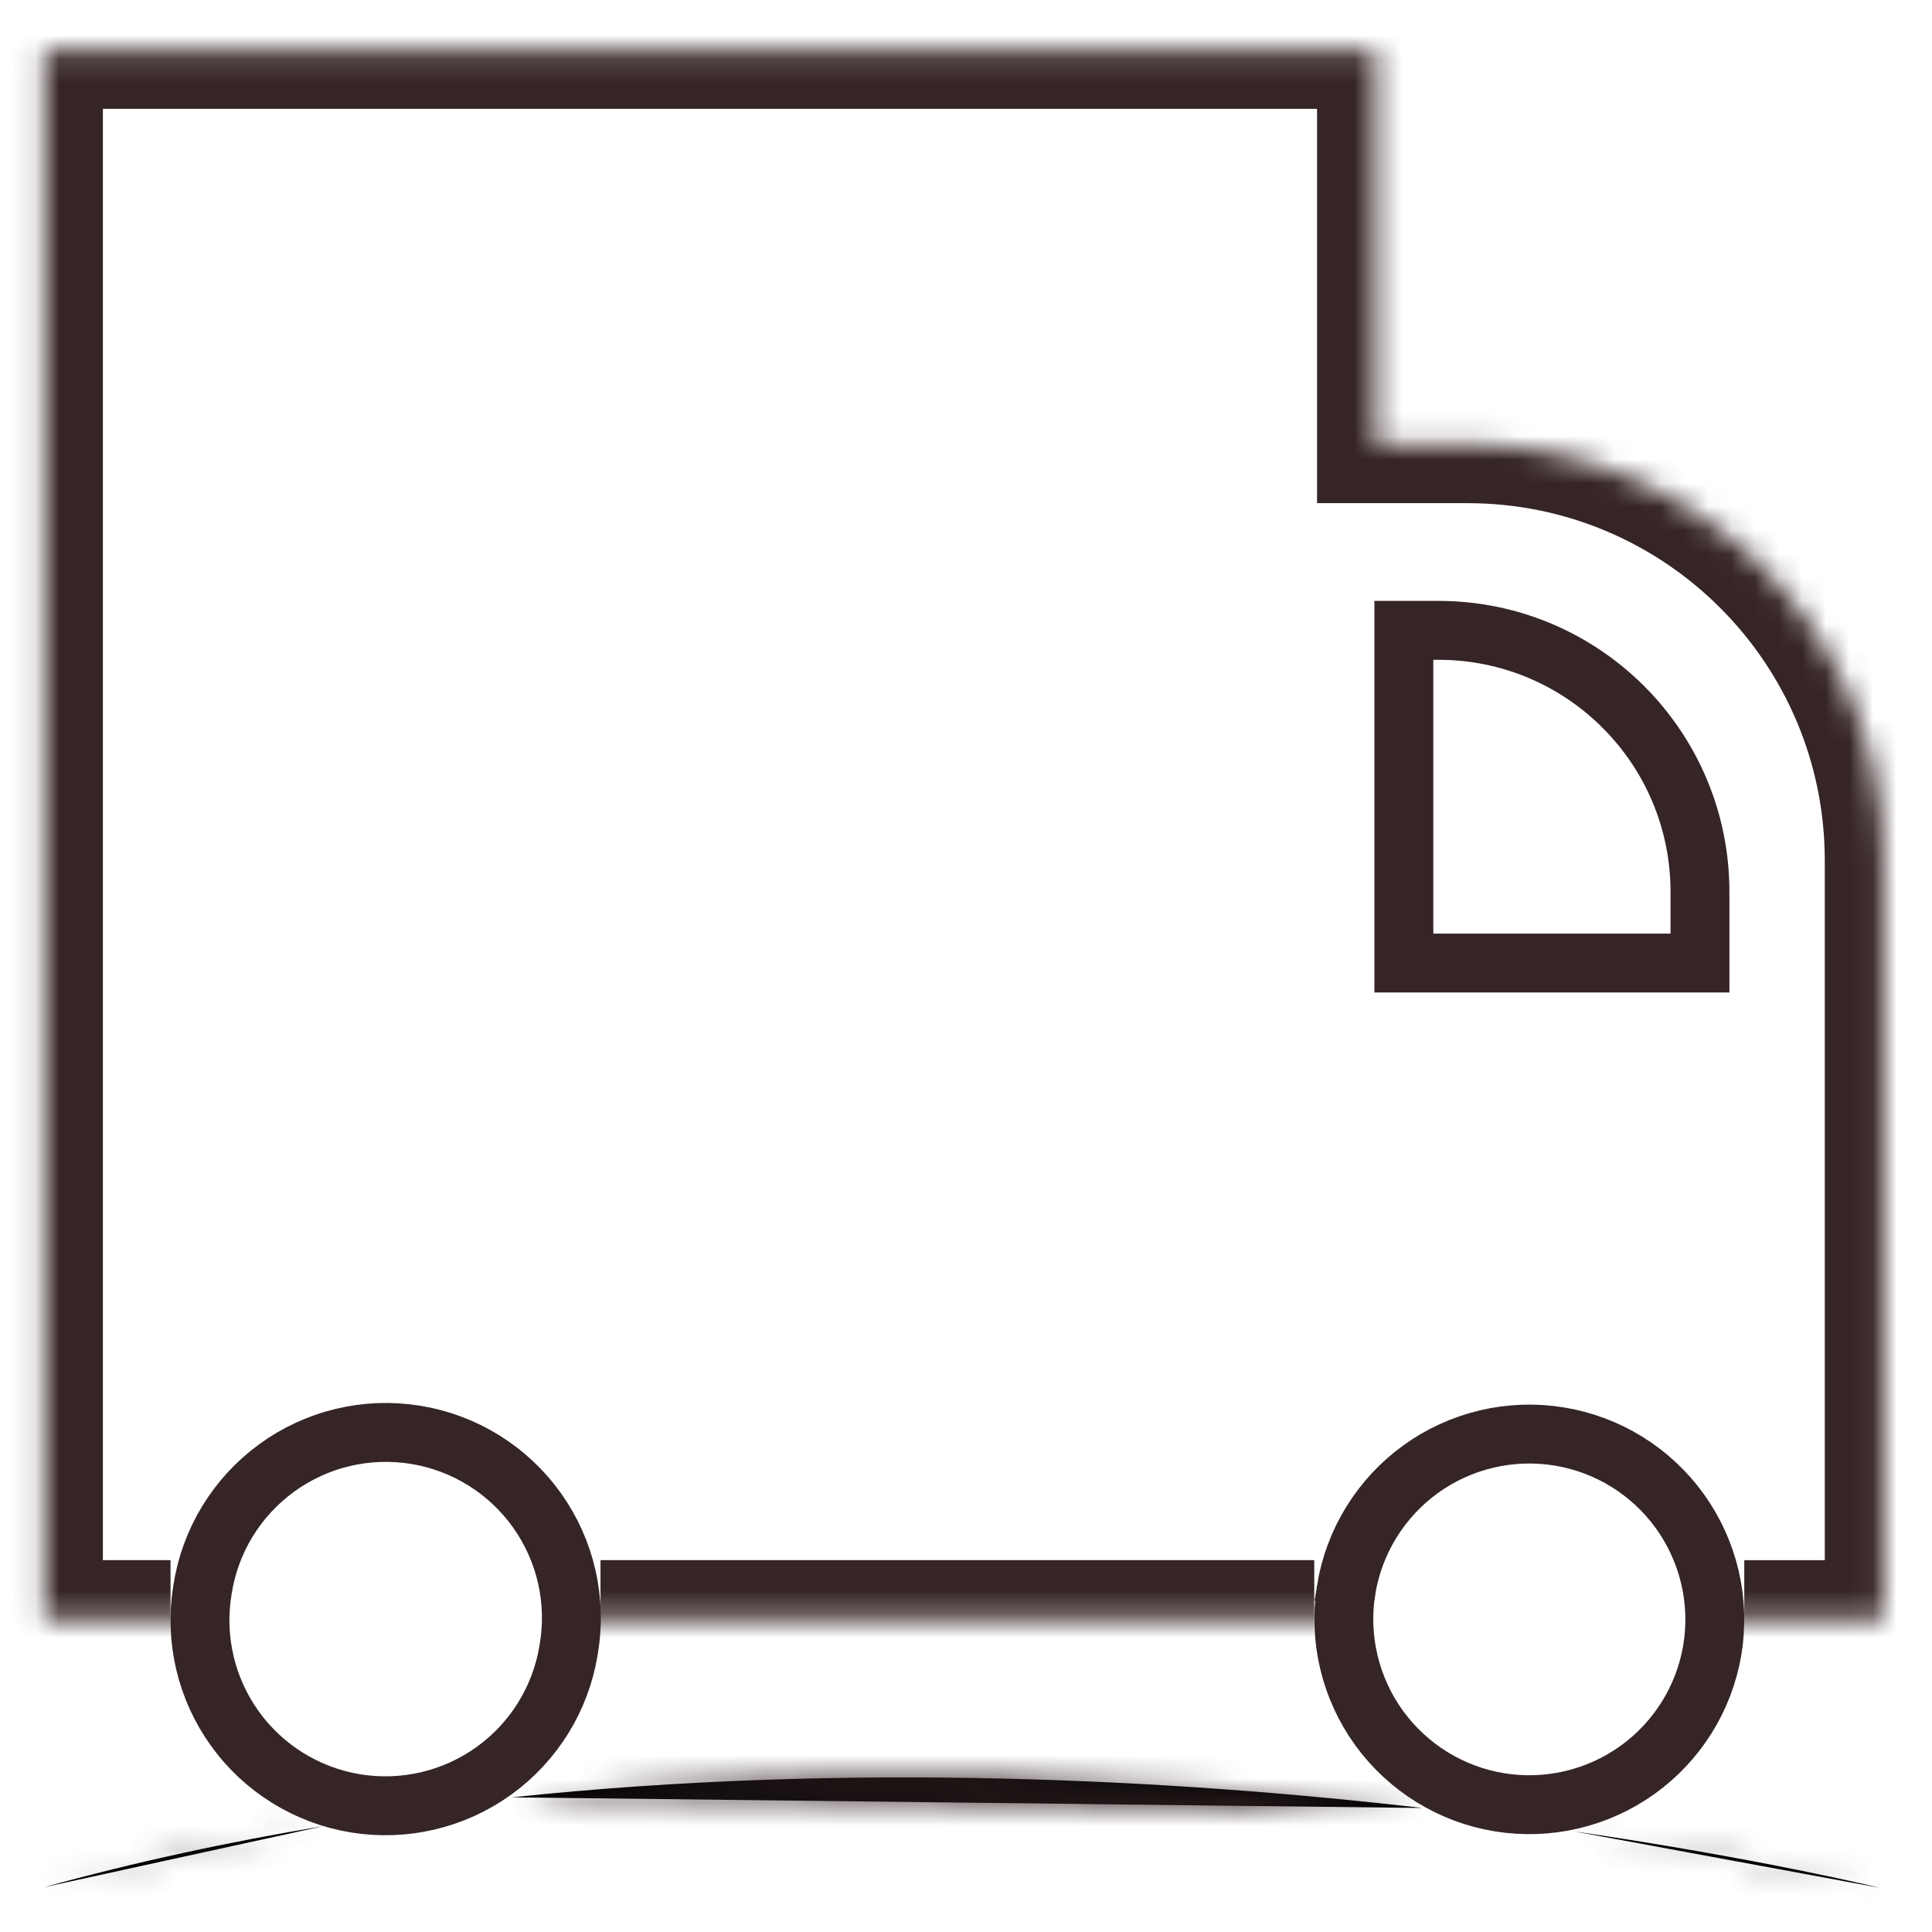
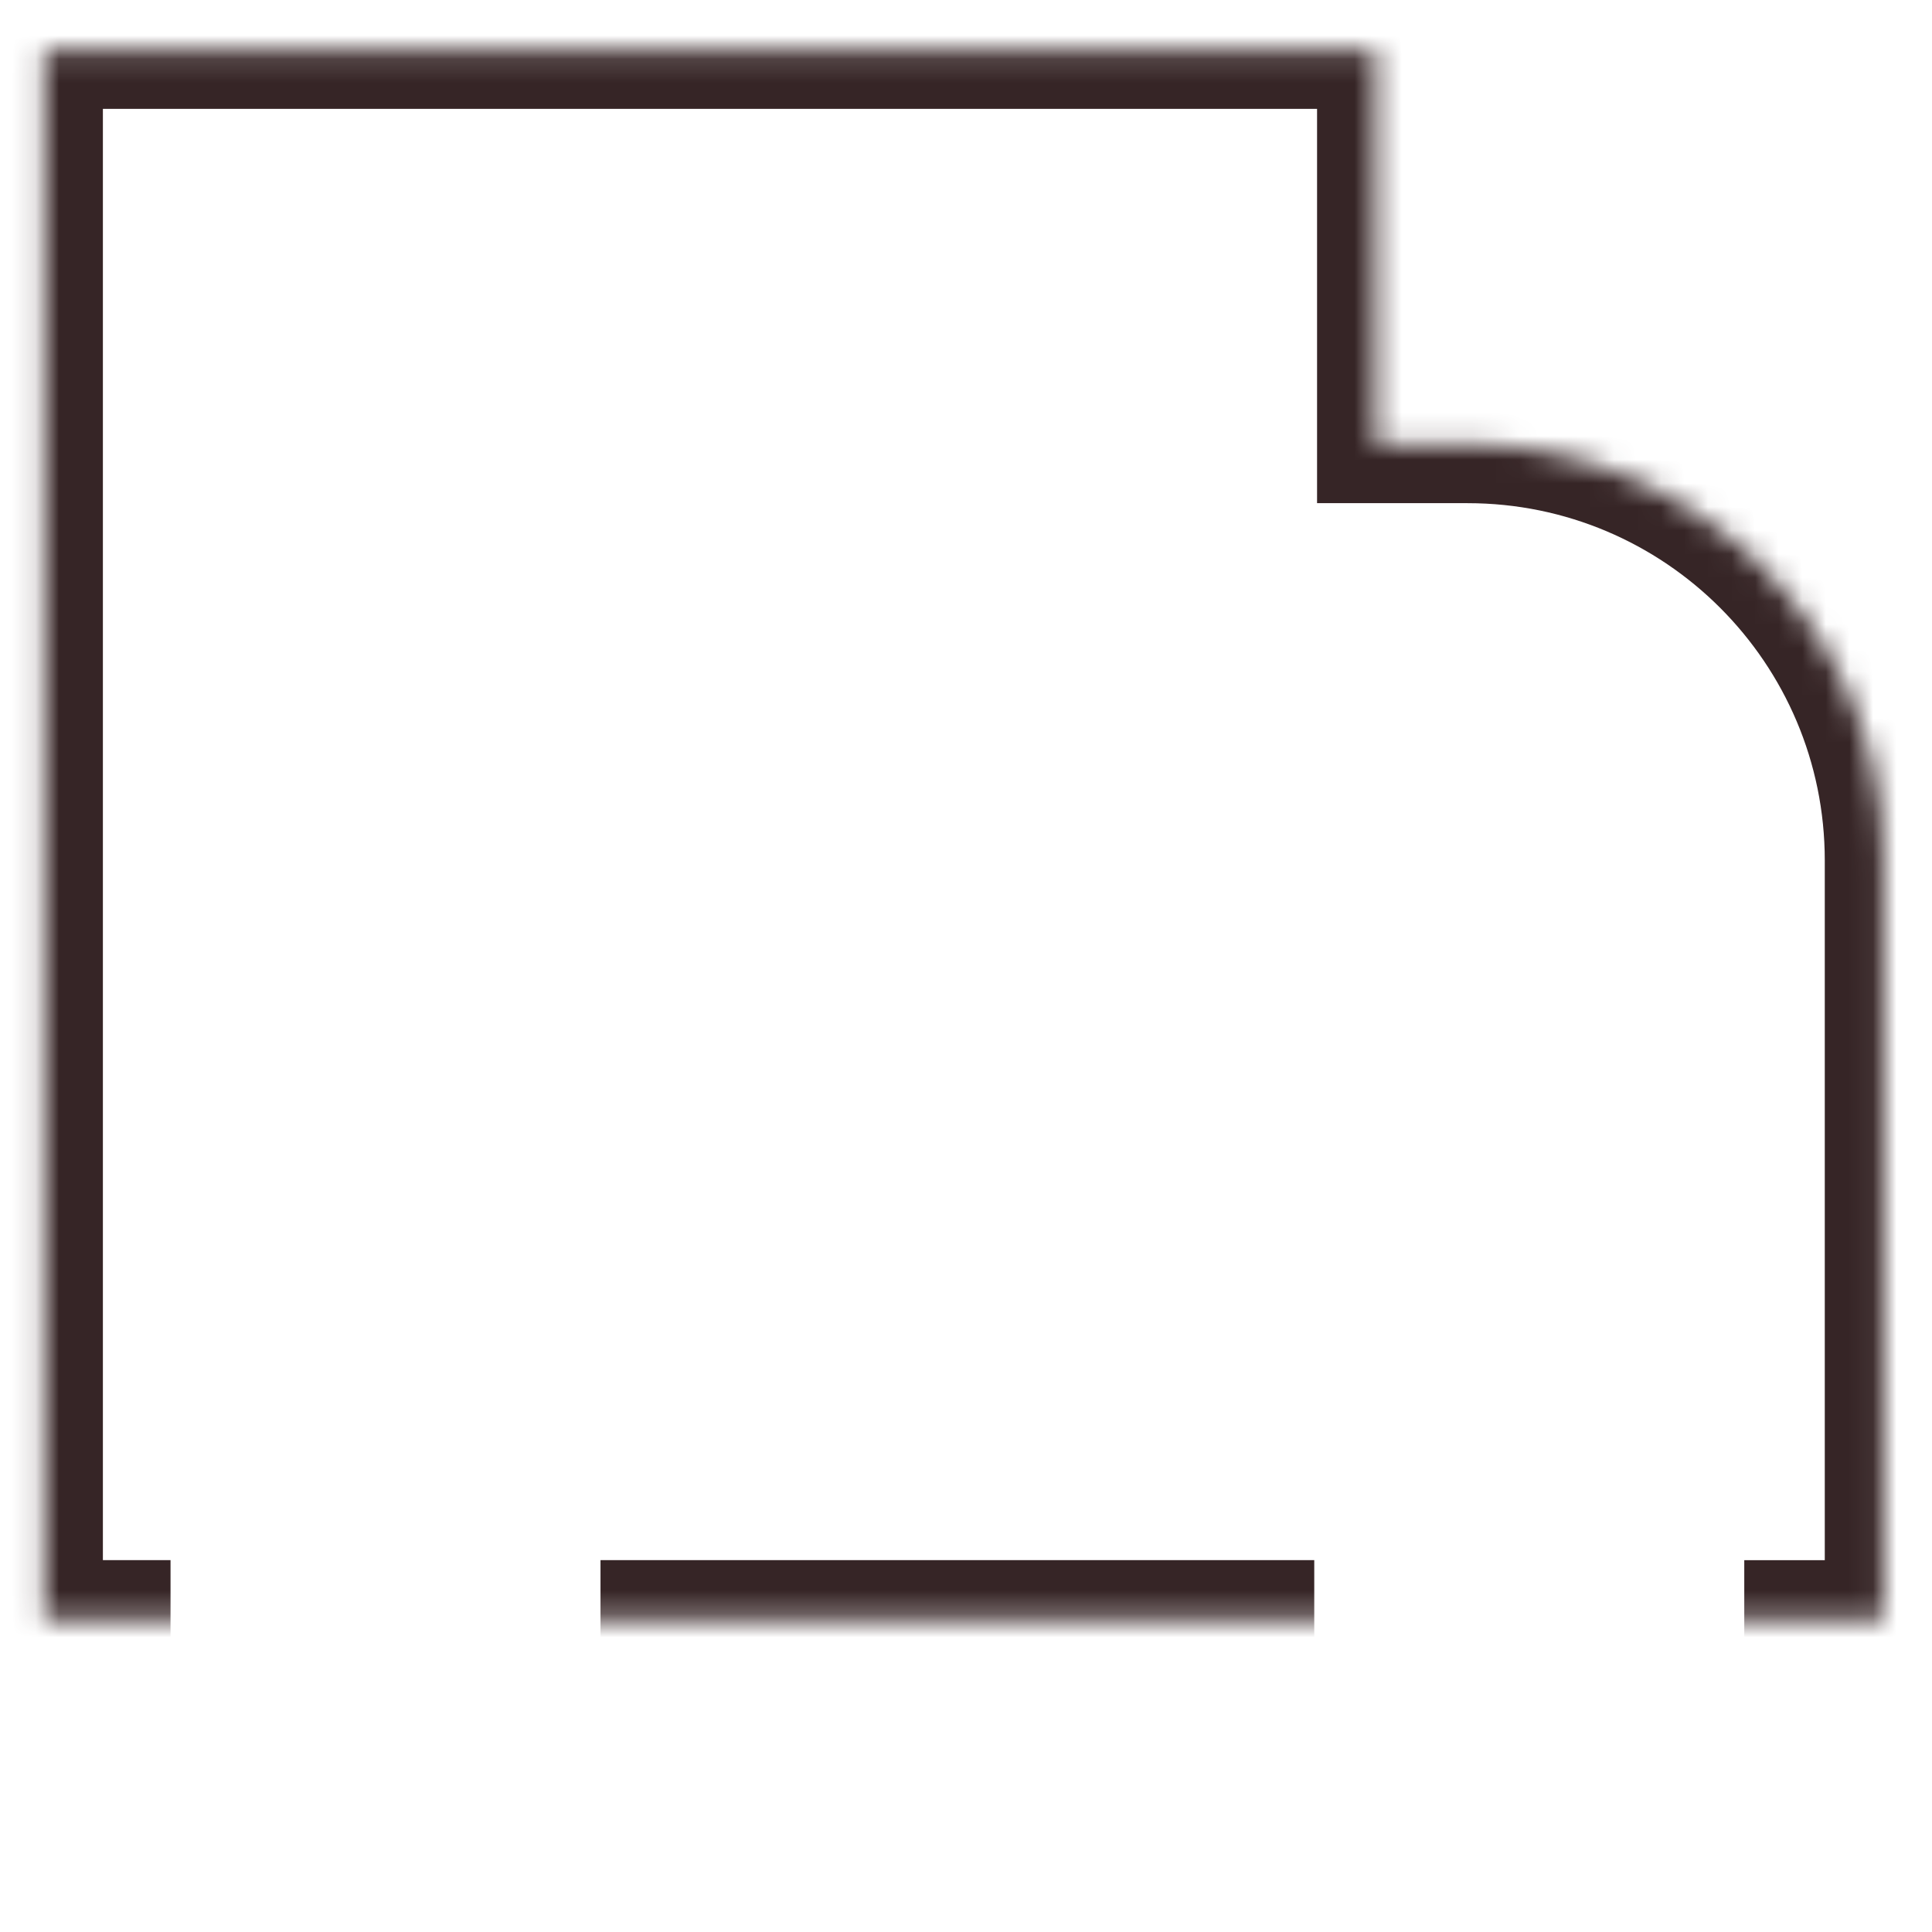
<svg xmlns="http://www.w3.org/2000/svg" fill="none" viewBox="0 0 82 82" height="82" width="82">
  <mask fill="white" id="path-1-inside-1_37_5">
    <path d="M7.238 68.717H1.867V2.12H58.4V18.856H62.286C72.041 18.856 79.949 26.764 79.949 36.519V68.718H74.032M55.781 68.717H25.487Z" />
  </mask>
  <path mask="url(#path-1-inside-1_37_5)" fill="#362526" d="M1.867 68.717H-0.633V71.217H1.867V68.717ZM1.867 2.12V-0.38H-0.633V2.12H1.867ZM58.4 2.12H60.9V-0.38H58.4V2.12ZM58.4 18.856H55.9V21.356H58.4V18.856ZM79.949 68.718V71.218H82.449V68.718H79.949ZM7.238 68.717V66.217H1.867V68.717V71.217H7.238V68.717ZM1.867 68.717H4.367V2.12H1.867H-0.633V68.717H1.867ZM1.867 2.12V4.62H58.4V2.12V-0.38H1.867V2.12ZM58.4 2.12H55.9V18.856H58.4H60.9V2.12H58.4ZM58.4 18.856V21.356H62.286V18.856V16.356H58.4V18.856ZM62.286 18.856V21.356C70.66 21.356 77.449 28.145 77.449 36.519H79.949H82.449C82.449 25.383 73.422 16.356 62.286 16.356V18.856ZM79.949 36.519H77.449V68.718H79.949H82.449V36.519H79.949ZM79.949 68.718V66.218H74.032V68.718V71.218H79.949V68.718ZM55.781 68.717V66.217H25.487V68.717V71.217H55.781V68.717Z" />
-   <path stroke-width="2.5" stroke="#362526" d="M14.55 61.011C15.563 60.769 16.614 60.731 17.642 60.898C18.67 61.066 19.654 61.435 20.539 61.985C21.423 62.536 22.189 63.256 22.793 64.105C23.396 64.953 23.827 65.912 24.057 66.928C24.288 67.943 24.314 68.995 24.135 70.02L24.133 70.034C23.798 72.095 22.657 73.939 20.962 75.159C19.268 76.379 17.157 76.876 15.096 76.541C13.035 76.205 11.191 75.065 9.971 73.37C8.751 71.676 8.254 69.566 8.589 67.505L8.591 67.491C8.747 66.462 9.105 65.473 9.646 64.583C10.187 63.693 10.899 62.919 11.741 62.306C12.582 61.693 13.537 61.252 14.55 61.011ZM63.095 61.077C64.104 60.839 65.15 60.801 66.172 60.968C67.195 61.134 68.175 61.501 69.056 62.047C69.937 62.593 70.701 63.307 71.305 64.149C71.909 64.991 72.341 65.945 72.577 66.954C72.812 67.962 72.846 69.007 72.676 70.028C72.331 72.081 71.188 73.912 69.496 75.124C67.803 76.336 65.7 76.829 63.646 76.495C61.592 76.161 59.754 75.026 58.533 73.341C57.312 71.655 56.808 69.555 57.131 67.499L57.13 67.498C57.294 66.476 57.658 65.496 58.201 64.614C58.744 63.732 59.456 62.965 60.295 62.358C61.135 61.751 62.087 61.316 63.095 61.077ZM61.051 26.754C67.182 26.754 72.152 31.724 72.152 37.853V40.874H59.584L59.584 26.754H61.051Z" />
  <mask fill="white" id="path-4-inside-2_37_5">
-     <path d="M13.723 77.507C9.757 78.165 5.786 79.017 1.866 80.1ZM60.373 76.736C49.861 75.524 36.075 74.767 21.728 76.285ZM79.768 80.121C79.768 80.121 74.808 78.899 66.793 77.726Z" />
-   </mask>
-   <path fill="black" d="M13.723 77.507C9.757 78.165 5.786 79.017 1.866 80.1ZM60.373 76.736C49.861 75.524 36.075 74.767 21.728 76.285ZM79.768 80.121C79.768 80.121 74.808 78.899 66.793 77.726Z" />
-   <path mask="url(#path-4-inside-2_37_5)" fill="#362526" d="M13.723 77.507L13.314 75.04C9.271 75.711 5.213 76.581 1.2 77.69L1.866 80.1L2.532 82.509C6.359 81.452 10.244 80.618 14.132 79.973L13.723 77.507ZM60.373 76.736L60.66 74.252C50.031 73.027 36.051 72.255 21.465 73.799L21.728 76.285L21.991 78.771C36.099 77.278 49.691 78.021 60.087 79.219L60.373 76.736ZM79.768 80.121C80.366 77.693 80.366 77.693 80.366 77.693C80.366 77.693 80.365 77.693 80.365 77.693C80.365 77.693 80.364 77.693 80.364 77.693C80.363 77.692 80.361 77.692 80.36 77.692C80.356 77.691 80.352 77.69 80.346 77.688C80.334 77.685 80.318 77.681 80.297 77.676C80.255 77.666 80.193 77.651 80.114 77.633C79.954 77.595 79.721 77.541 79.417 77.472C78.81 77.336 77.921 77.142 76.781 76.912C74.5 76.453 71.212 75.846 67.155 75.252L66.793 77.726L66.431 80.199C70.389 80.778 73.589 81.369 75.792 81.814C76.894 82.036 77.746 82.221 78.319 82.35C78.605 82.415 78.822 82.465 78.965 82.499C79.037 82.516 79.09 82.529 79.124 82.537C79.141 82.541 79.154 82.544 79.162 82.546C79.165 82.547 79.168 82.547 79.169 82.548C79.17 82.548 79.171 82.548 79.171 82.548C79.171 82.548 79.171 82.548 79.171 82.548C79.171 82.548 79.171 82.548 79.171 82.548C79.17 82.548 79.17 82.548 79.768 80.121Z" />
+     </mask>
</svg>